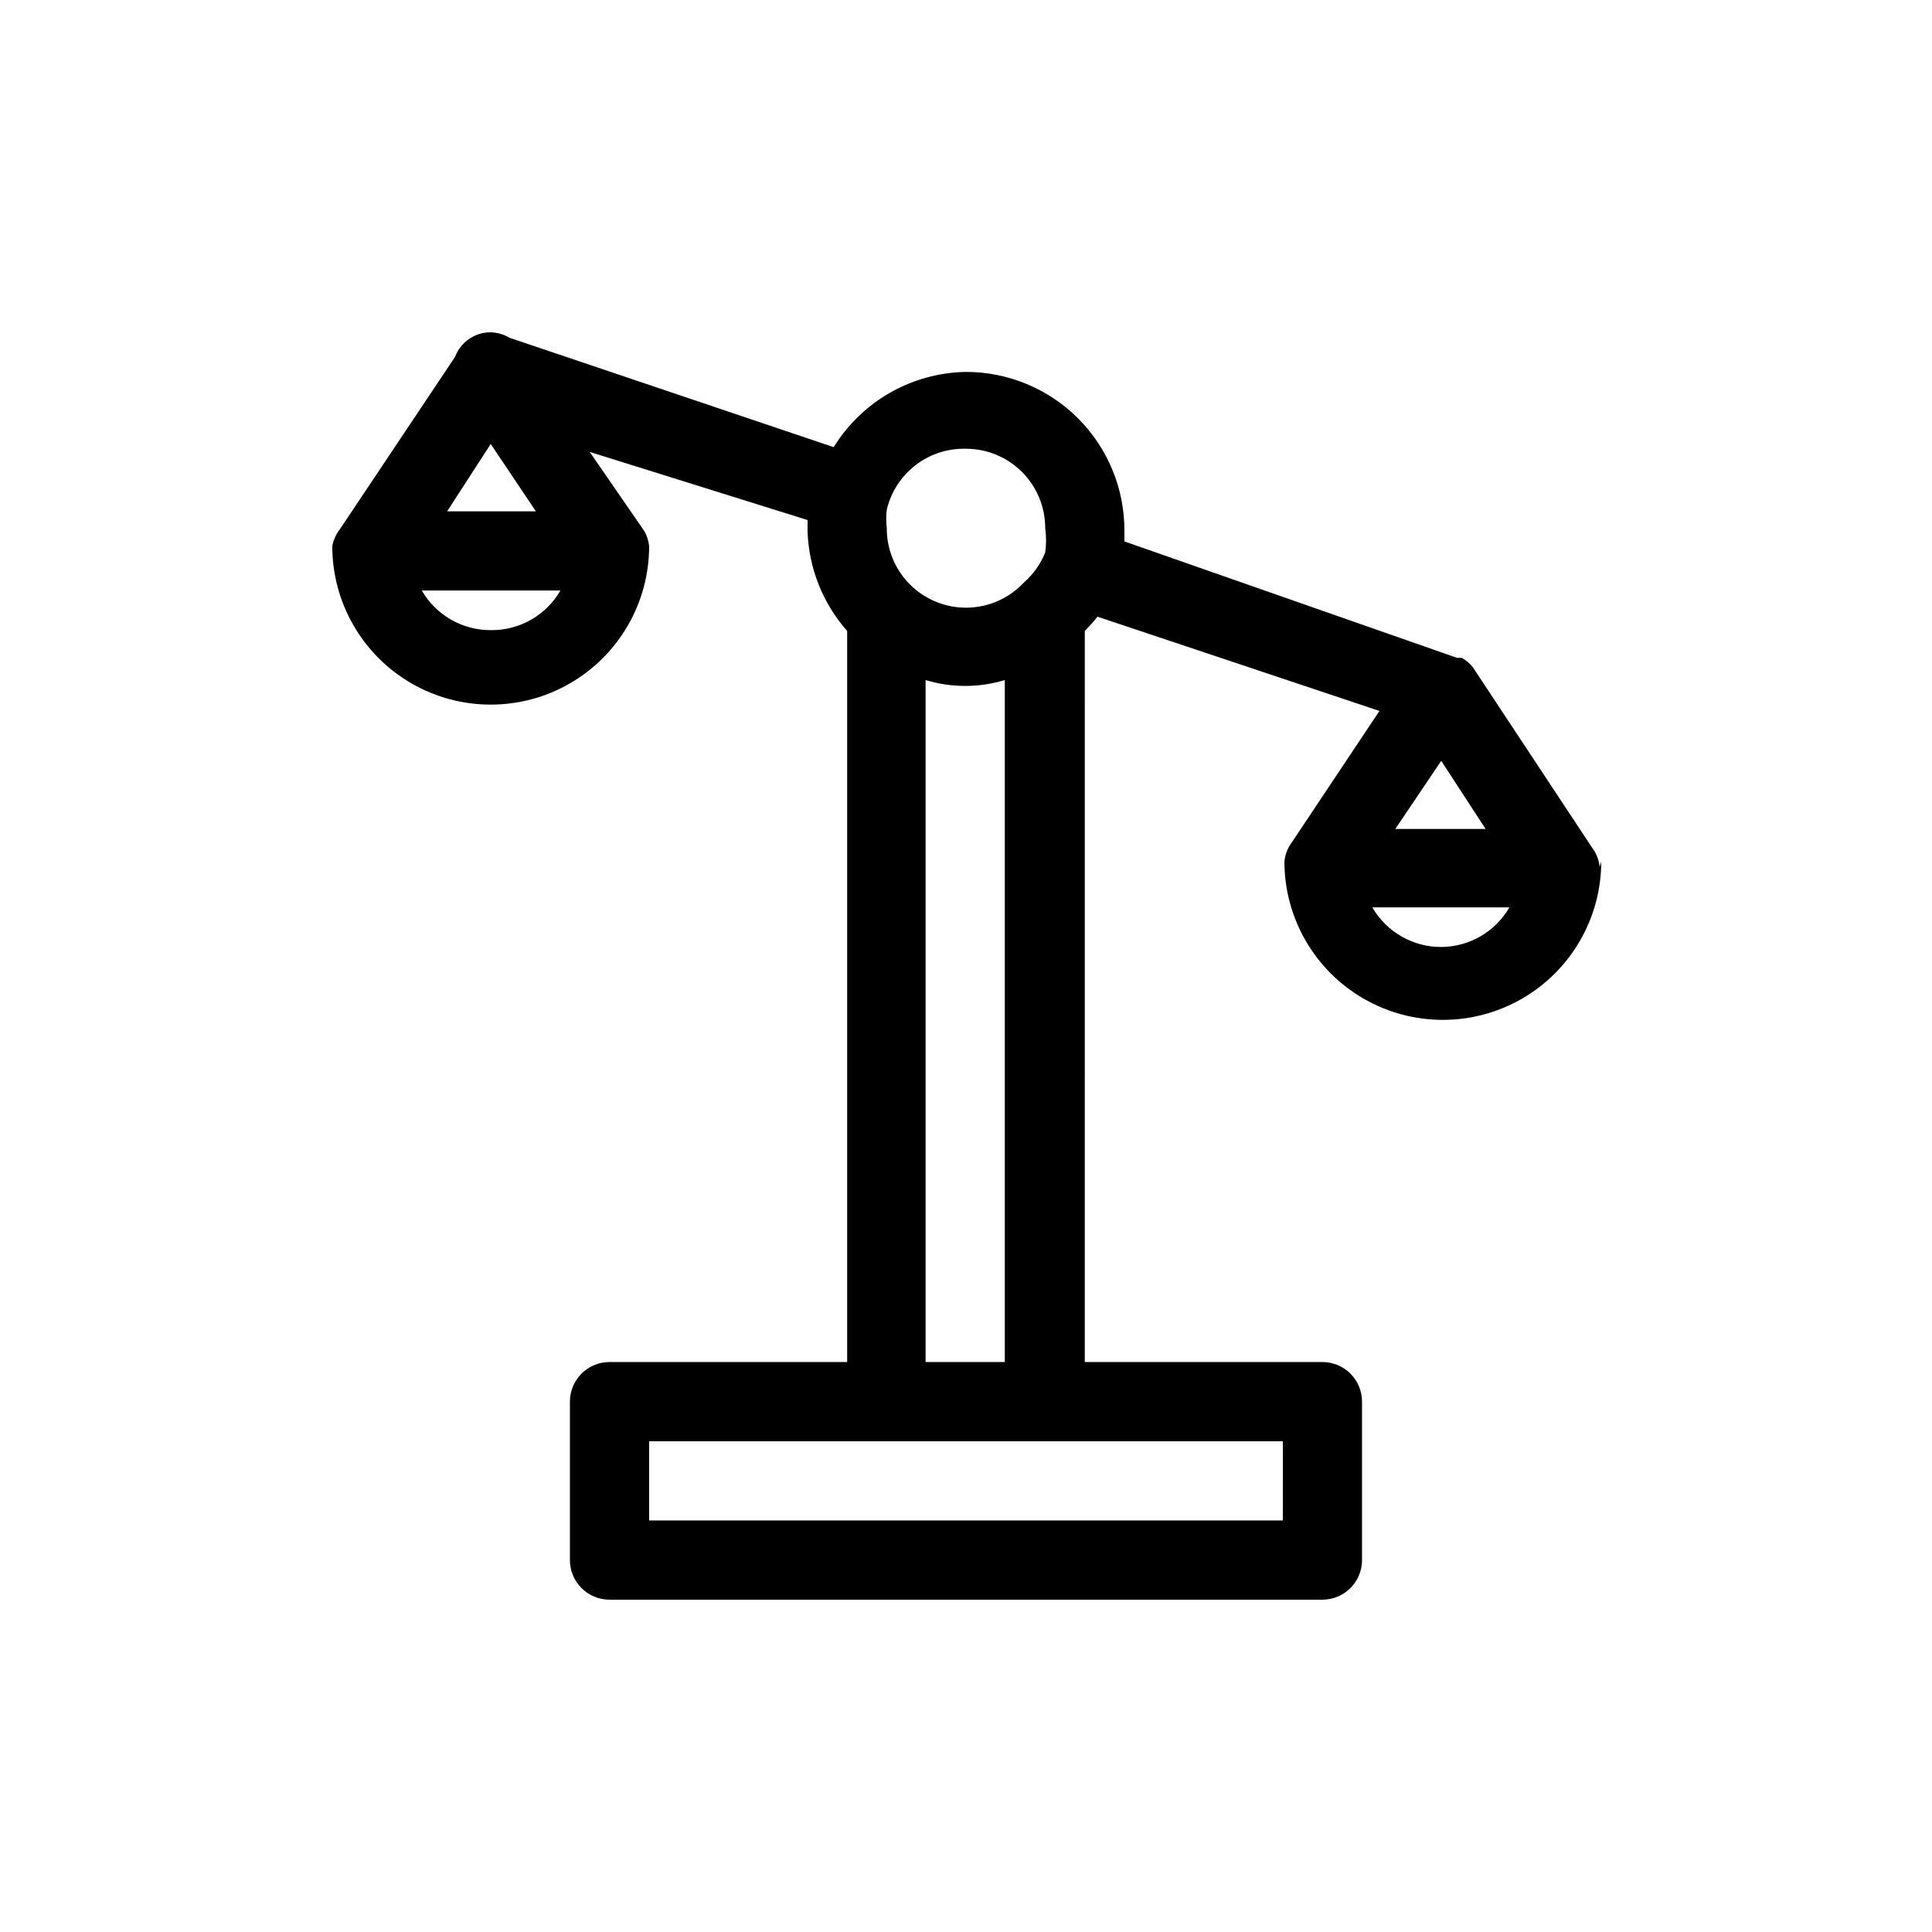
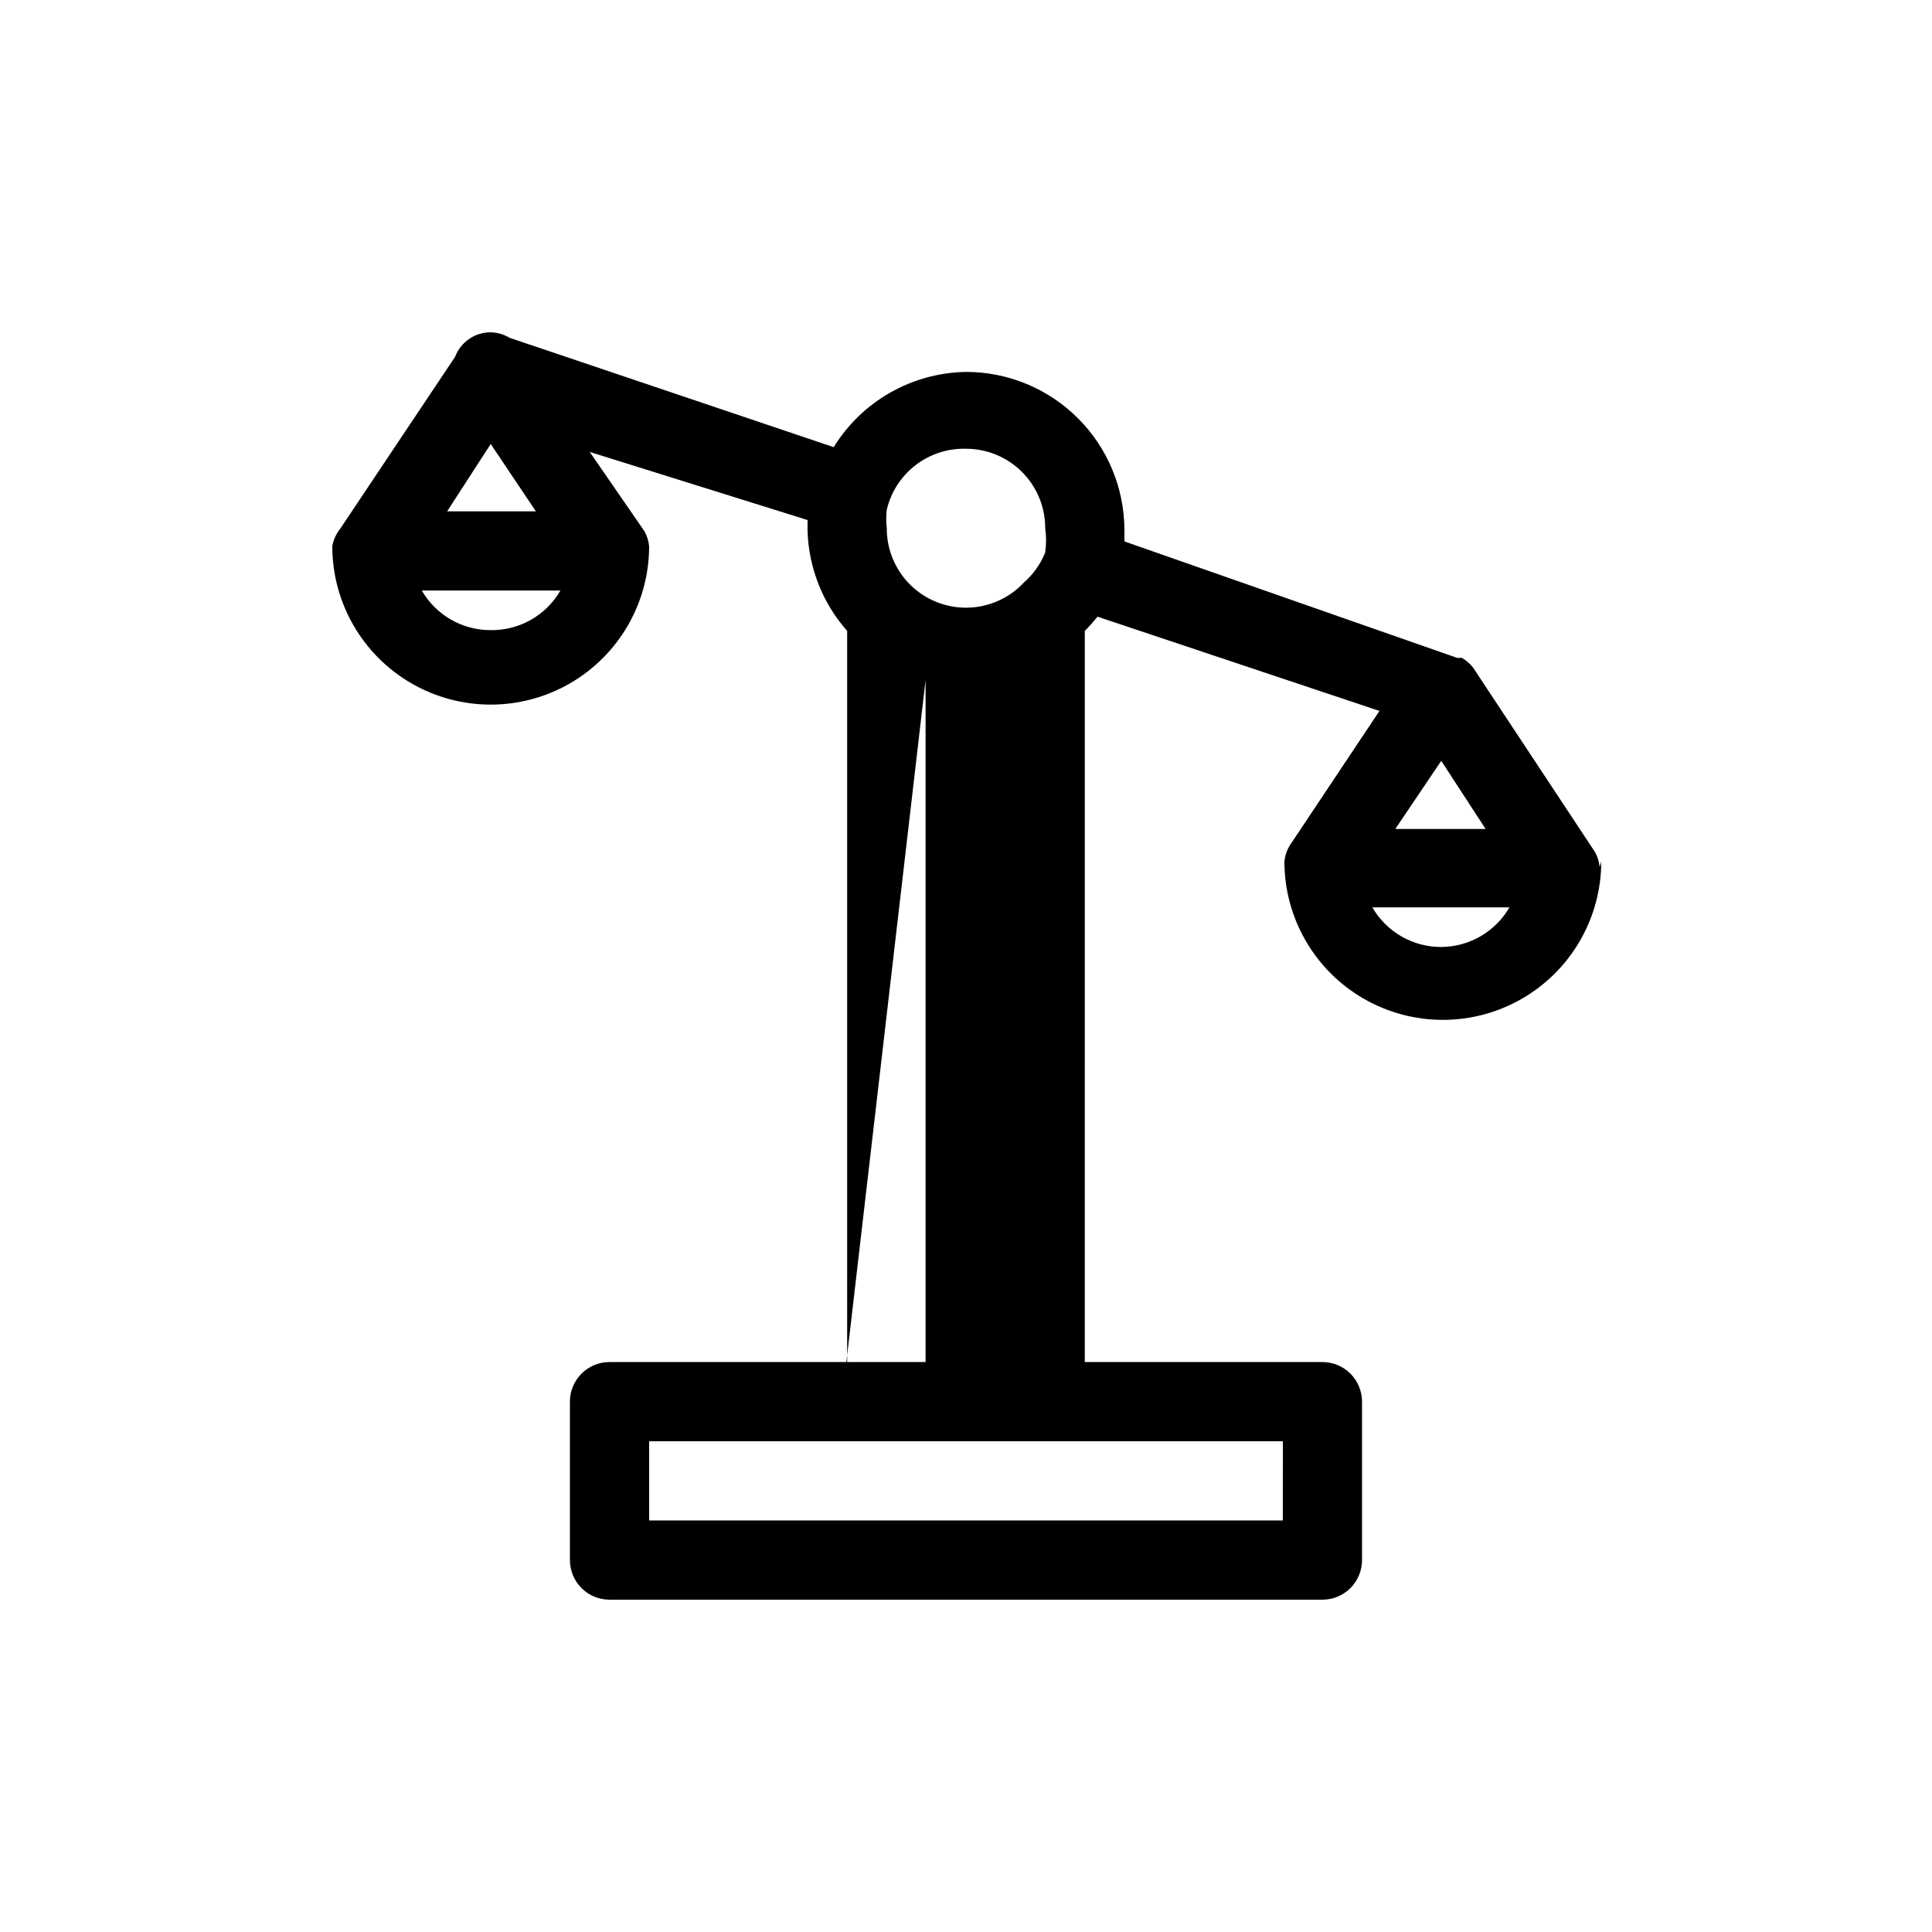
<svg xmlns="http://www.w3.org/2000/svg" fill="#000000" width="800px" height="800px" version="1.1" viewBox="144 144 512 512">
-   <path d="m567.93 373.76c-0.141-1.402-0.57-2.758-1.258-3.988l-32.328-48.91c-0.812-1.02-1.809-1.875-2.938-2.519h-1.258l-88.168-30.859v-2.938c0-11.137-4.426-21.816-12.297-29.688-7.875-7.875-18.555-12.297-29.688-12.297-14.324 0.23-27.539 7.75-35.059 19.941l-85.855-28.969c-1.531-0.91-3.262-1.414-5.039-1.469-4.199-0.012-7.961 2.582-9.445 6.508l-30.441 45.551c-1.074 1.34-1.797 2.93-2.098 4.621 0 14.996 8 28.859 20.992 36.359 12.988 7.5 28.992 7.5 41.984 0 12.988-7.5 20.992-21.363 20.992-36.359-0.145-1.402-0.57-2.762-1.262-3.988l-14.484-20.992 57.73 18.051v2.938 0.004c0.312 9.77 4.023 19.121 10.496 26.449v193.75h-62.977c-5.797 0-10.496 4.699-10.496 10.496v41.984c0 2.785 1.105 5.453 3.074 7.422s4.637 3.074 7.422 3.074h188.93-0.004c2.785 0 5.457-1.105 7.422-3.074 1.969-1.969 3.074-4.637 3.074-7.422v-41.984c0-2.781-1.105-5.453-3.074-7.422-1.965-1.965-4.637-3.074-7.422-3.074h-62.977l0.004-193.75c1.188-1.195 2.309-2.457 3.356-3.781l74.73 24.98-23.93 35.895v0.004c-0.688 1.23-1.117 2.586-1.258 3.988 0 15 8.004 28.859 20.992 36.359 12.988 7.5 28.992 7.5 41.984 0 12.988-7.5 20.992-21.359 20.992-36.359zm-83.969 173.18h-167.93v-20.992h167.94zm53.738-183.26-23.926 0.004 12.172-18.055zm-148.41-39.461c6.844 2.078 14.148 2.078 20.992 0v180.74h-20.992zm10.707-61.297c5.566 0 10.906 2.211 14.844 6.148 3.934 3.934 6.148 9.273 6.148 14.844 0.309 2.156 0.309 4.348 0 6.508-1.234 3.066-3.18 5.801-5.668 7.977-3.871 4.133-9.25 6.527-14.91 6.641-5.664 0.113-11.129-2.07-15.16-6.047-4.031-3.981-6.285-9.418-6.246-15.078-0.188-1.605-0.188-3.227 0-4.828 1.105-4.699 3.801-8.871 7.621-11.812 3.824-2.945 8.547-4.481 13.371-4.352zm-125.95-1.262 11.965 17.844h-23.512zm0 49.332c-3.699 0.016-7.336-0.949-10.543-2.793-3.207-1.84-5.871-4.5-7.723-7.703h36.738c-1.867 3.234-4.562 5.914-7.812 7.758-3.246 1.844-6.926 2.789-10.66 2.738zm251.91 83.969h-0.004c-3.699 0.016-7.336-0.949-10.543-2.793s-5.867-4.5-7.719-7.703h36.316c-3.727 6.457-10.598 10.449-18.055 10.496z" />
+   <path d="m567.93 373.76c-0.141-1.402-0.57-2.758-1.258-3.988l-32.328-48.91c-0.812-1.02-1.809-1.875-2.938-2.519h-1.258l-88.168-30.859v-2.938c0-11.137-4.426-21.816-12.297-29.688-7.875-7.875-18.555-12.297-29.688-12.297-14.324 0.23-27.539 7.75-35.059 19.941l-85.855-28.969c-1.531-0.91-3.262-1.414-5.039-1.469-4.199-0.012-7.961 2.582-9.445 6.508l-30.441 45.551c-1.074 1.34-1.797 2.93-2.098 4.621 0 14.996 8 28.859 20.992 36.359 12.988 7.5 28.992 7.5 41.984 0 12.988-7.5 20.992-21.363 20.992-36.359-0.145-1.402-0.57-2.762-1.262-3.988l-14.484-20.992 57.73 18.051v2.938 0.004c0.312 9.77 4.023 19.121 10.496 26.449v193.75h-62.977c-5.797 0-10.496 4.699-10.496 10.496v41.984c0 2.785 1.105 5.453 3.074 7.422s4.637 3.074 7.422 3.074h188.93-0.004c2.785 0 5.457-1.105 7.422-3.074 1.969-1.969 3.074-4.637 3.074-7.422v-41.984c0-2.781-1.105-5.453-3.074-7.422-1.965-1.965-4.637-3.074-7.422-3.074h-62.977l0.004-193.75c1.188-1.195 2.309-2.457 3.356-3.781l74.73 24.98-23.93 35.895v0.004c-0.688 1.23-1.117 2.586-1.258 3.988 0 15 8.004 28.859 20.992 36.359 12.988 7.5 28.992 7.5 41.984 0 12.988-7.5 20.992-21.359 20.992-36.359zm-83.969 173.18h-167.93v-20.992h167.94zm53.738-183.26-23.926 0.004 12.172-18.055zm-148.41-39.461v180.74h-20.992zm10.707-61.297c5.566 0 10.906 2.211 14.844 6.148 3.934 3.934 6.148 9.273 6.148 14.844 0.309 2.156 0.309 4.348 0 6.508-1.234 3.066-3.18 5.801-5.668 7.977-3.871 4.133-9.25 6.527-14.91 6.641-5.664 0.113-11.129-2.07-15.16-6.047-4.031-3.981-6.285-9.418-6.246-15.078-0.188-1.605-0.188-3.227 0-4.828 1.105-4.699 3.801-8.871 7.621-11.812 3.824-2.945 8.547-4.481 13.371-4.352zm-125.95-1.262 11.965 17.844h-23.512zm0 49.332c-3.699 0.016-7.336-0.949-10.543-2.793-3.207-1.84-5.871-4.5-7.723-7.703h36.738c-1.867 3.234-4.562 5.914-7.812 7.758-3.246 1.844-6.926 2.789-10.66 2.738zm251.91 83.969h-0.004c-3.699 0.016-7.336-0.949-10.543-2.793s-5.867-4.5-7.719-7.703h36.316c-3.727 6.457-10.598 10.449-18.055 10.496z" />
</svg>